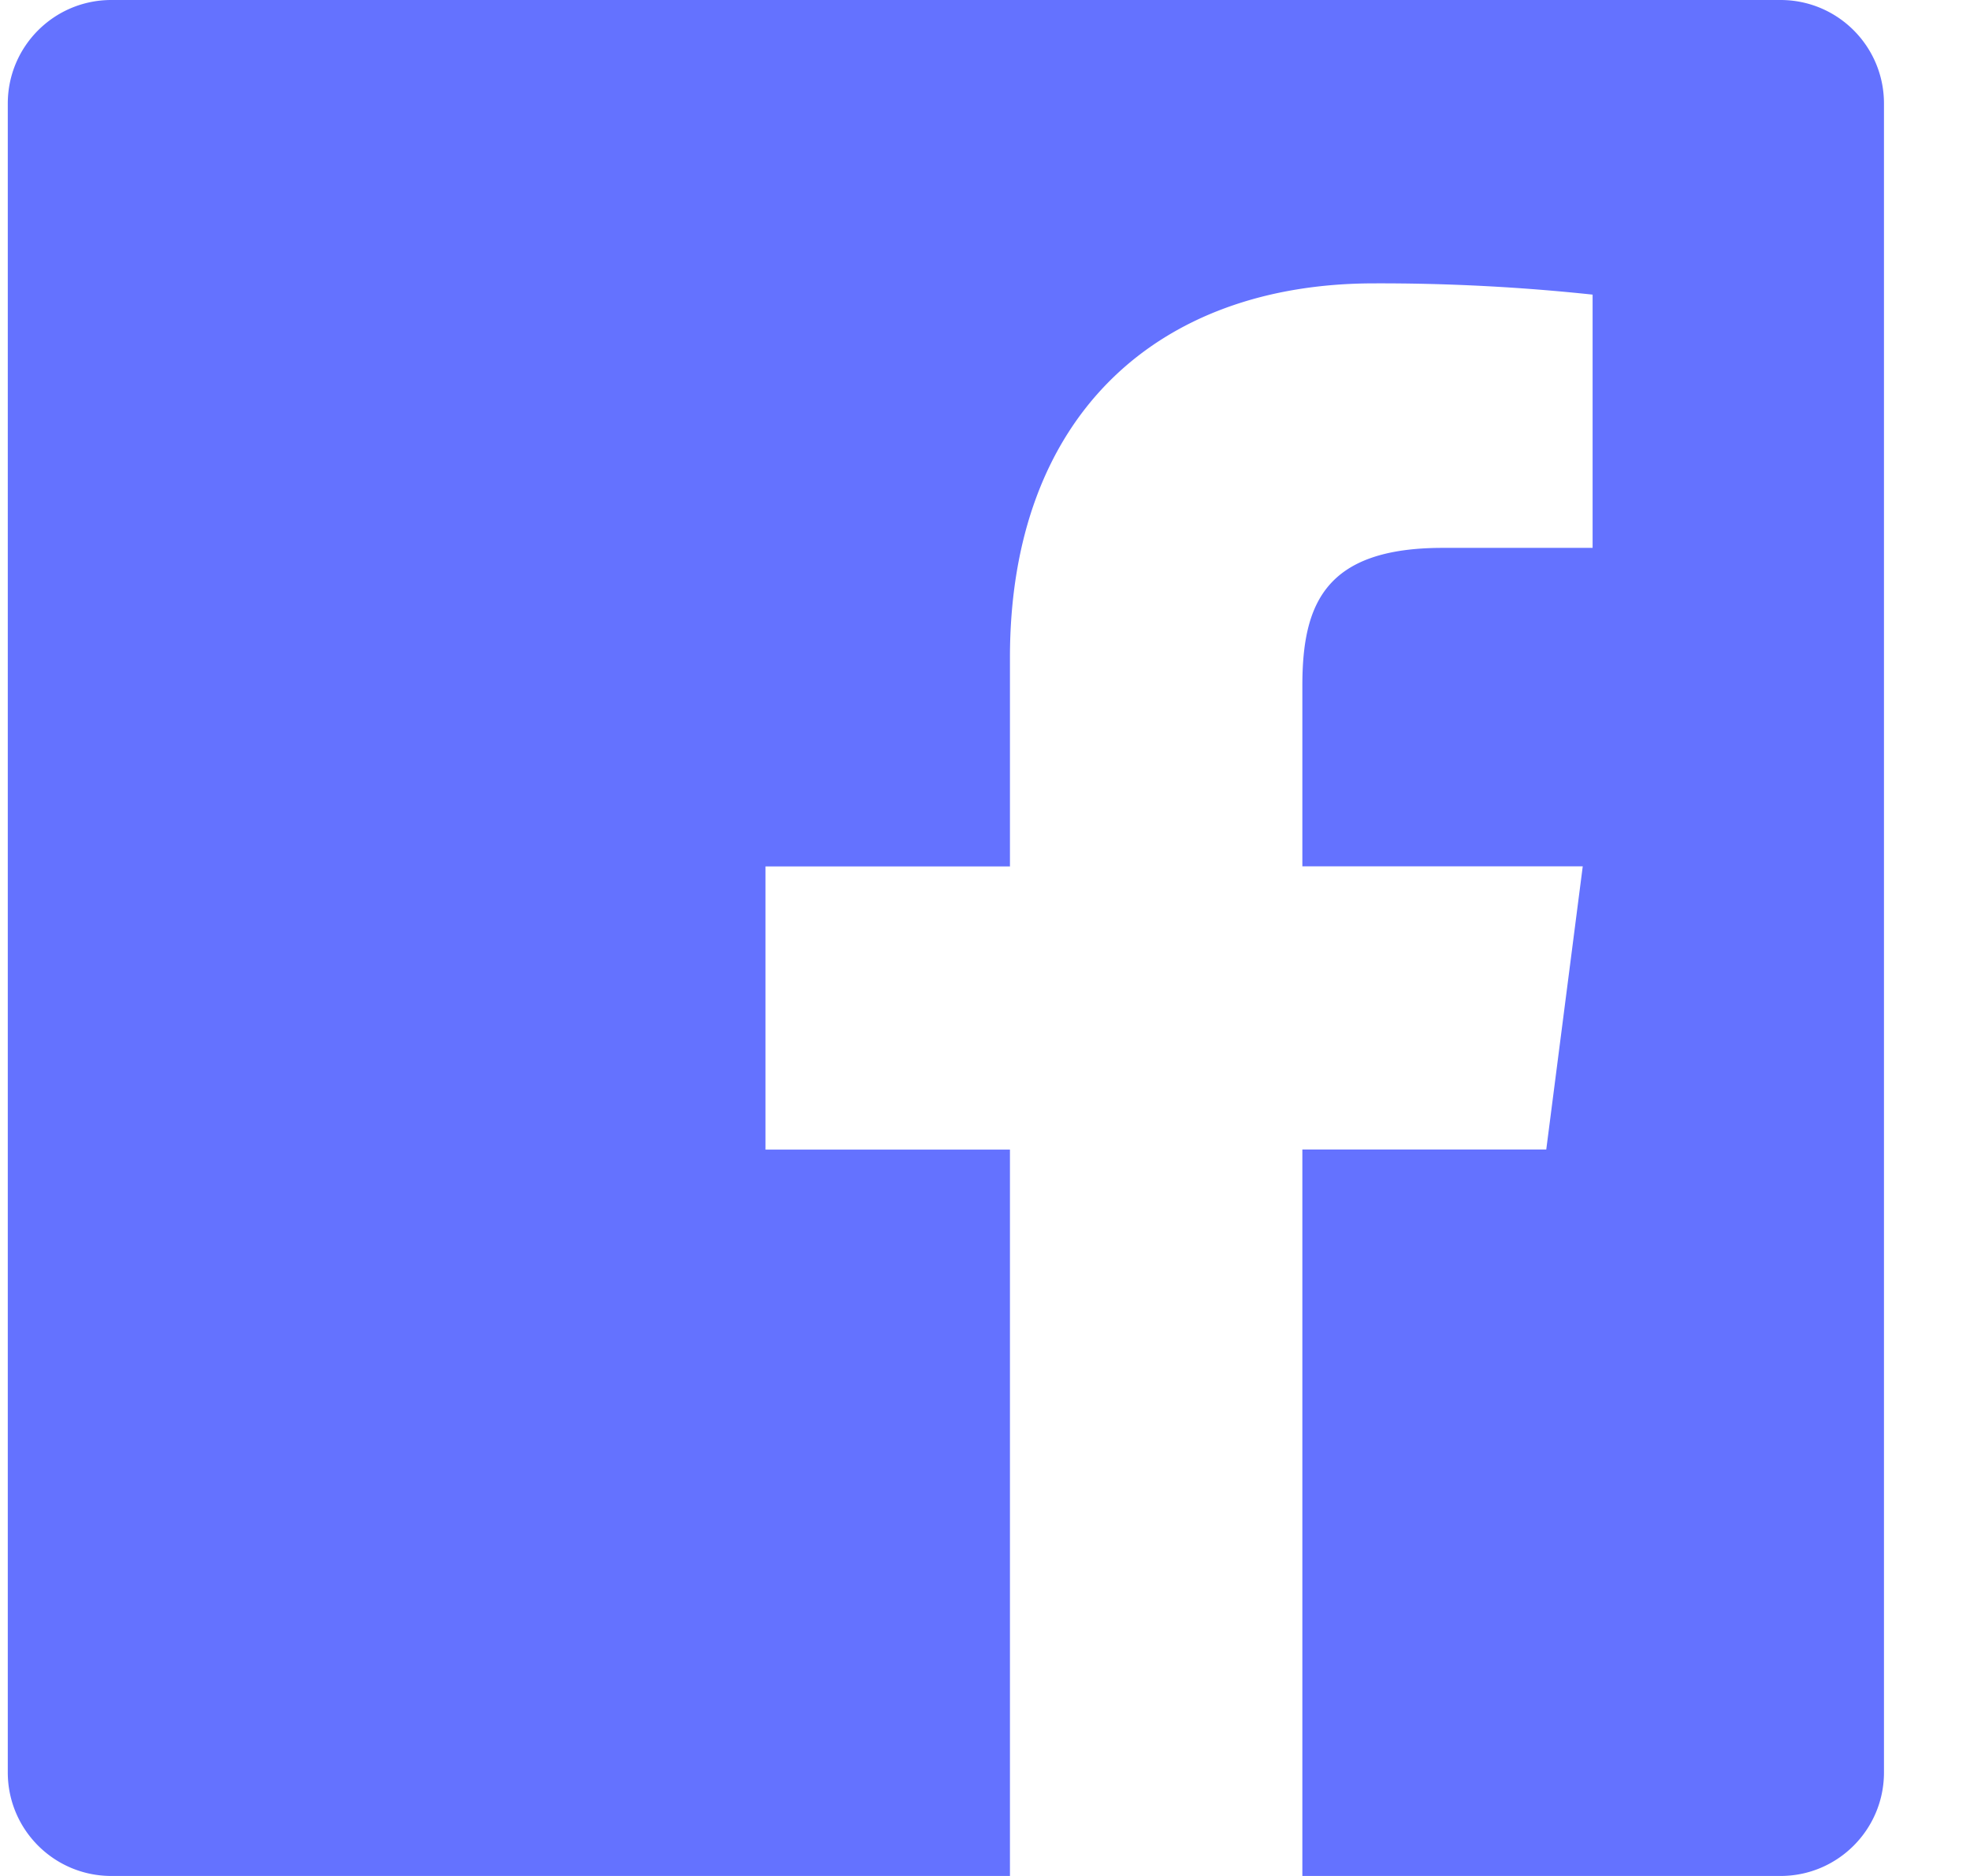
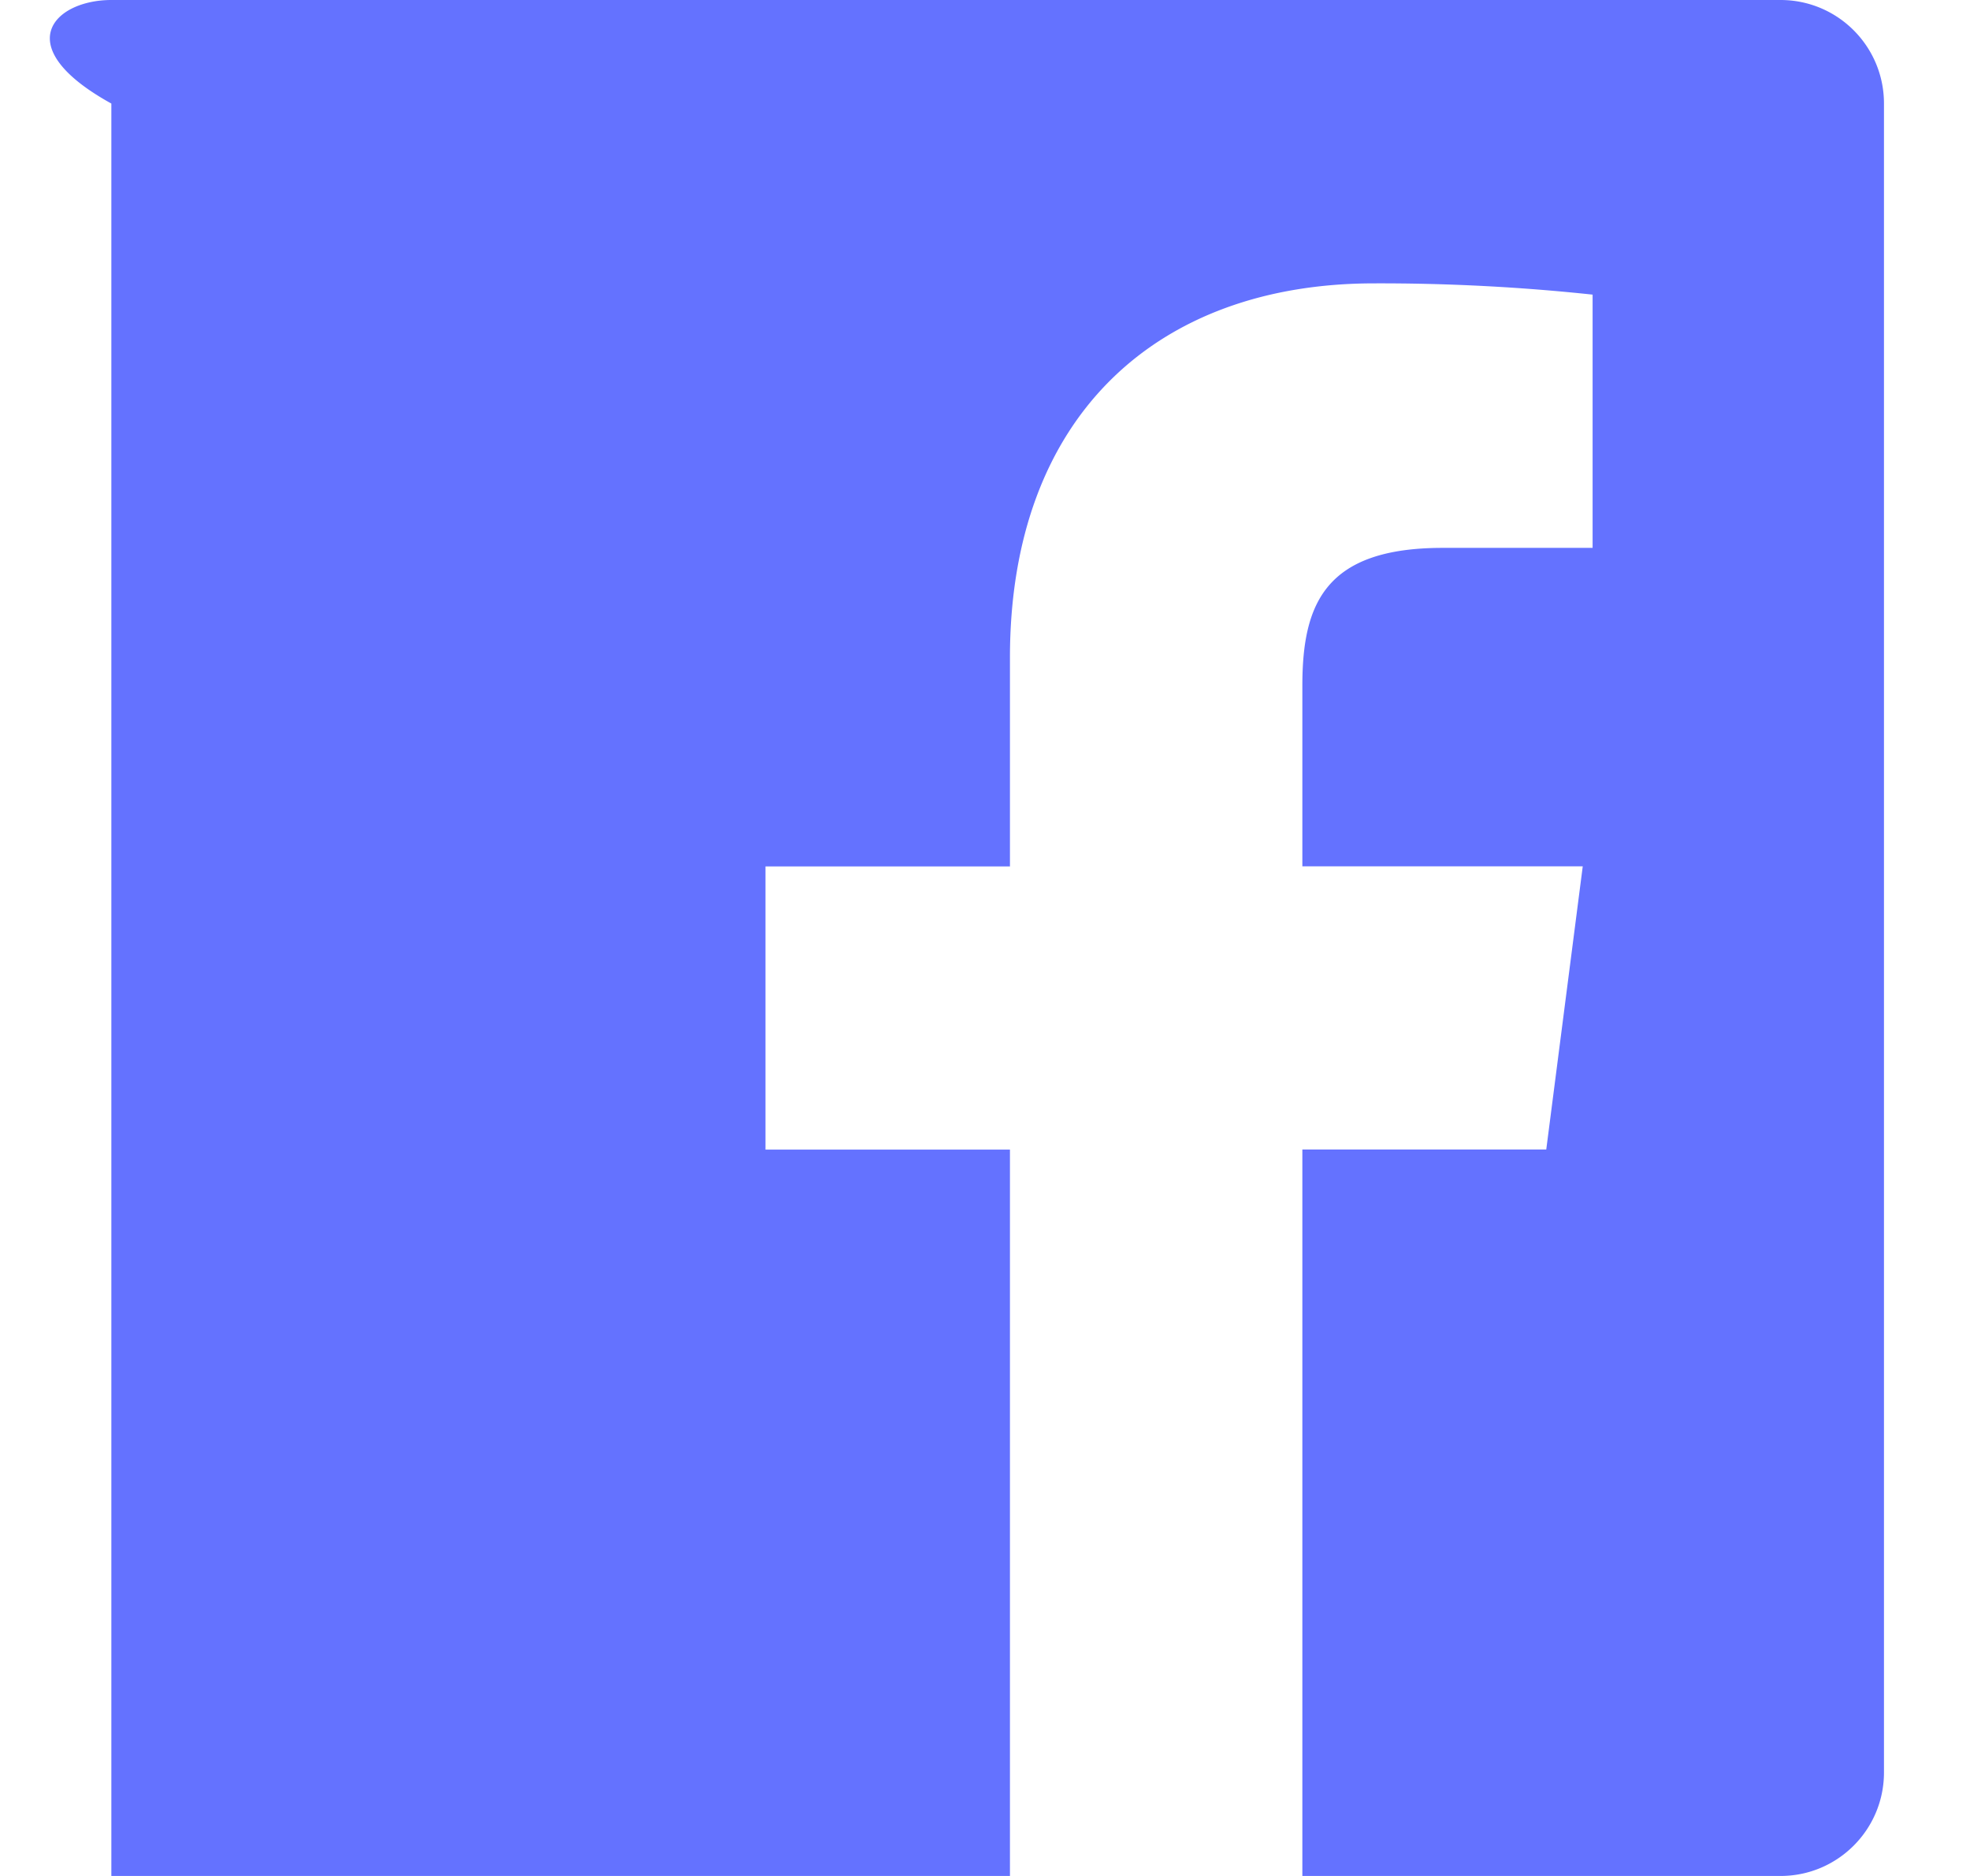
<svg xmlns="http://www.w3.org/2000/svg" width="21" height="20" viewBox="0 0 21 20">
-   <path fill="#6472FF" fill-rule="evenodd" d="M10.766 20H1.187c-.61 0-1.104-.494-1.104-1.104V1.104C.083.494.577 0 1.187 0H18.98c.61 0 1.103.494 1.103 1.104v17.792c0 .61-.494 1.104-1.103 1.104h-5.097v-7.745h2.6l.389-3.019h-2.989V7.31c0-.873.243-1.469 1.496-1.469h1.598v-2.7a21.367 21.367 0 0 0-2.329-.12c-2.304 0-3.882 1.407-3.882 3.99v2.226H8.16v3.019h2.606V20z" />
+   <path fill="#6472FF" fill-rule="evenodd" d="M10.766 20H1.187V1.104C.083.494.577 0 1.187 0H18.98c.61 0 1.103.494 1.103 1.104v17.792c0 .61-.494 1.104-1.103 1.104h-5.097v-7.745h2.6l.389-3.019h-2.989V7.31c0-.873.243-1.469 1.496-1.469h1.598v-2.7a21.367 21.367 0 0 0-2.329-.12c-2.304 0-3.882 1.407-3.882 3.99v2.226H8.16v3.019h2.606V20z" />
</svg>